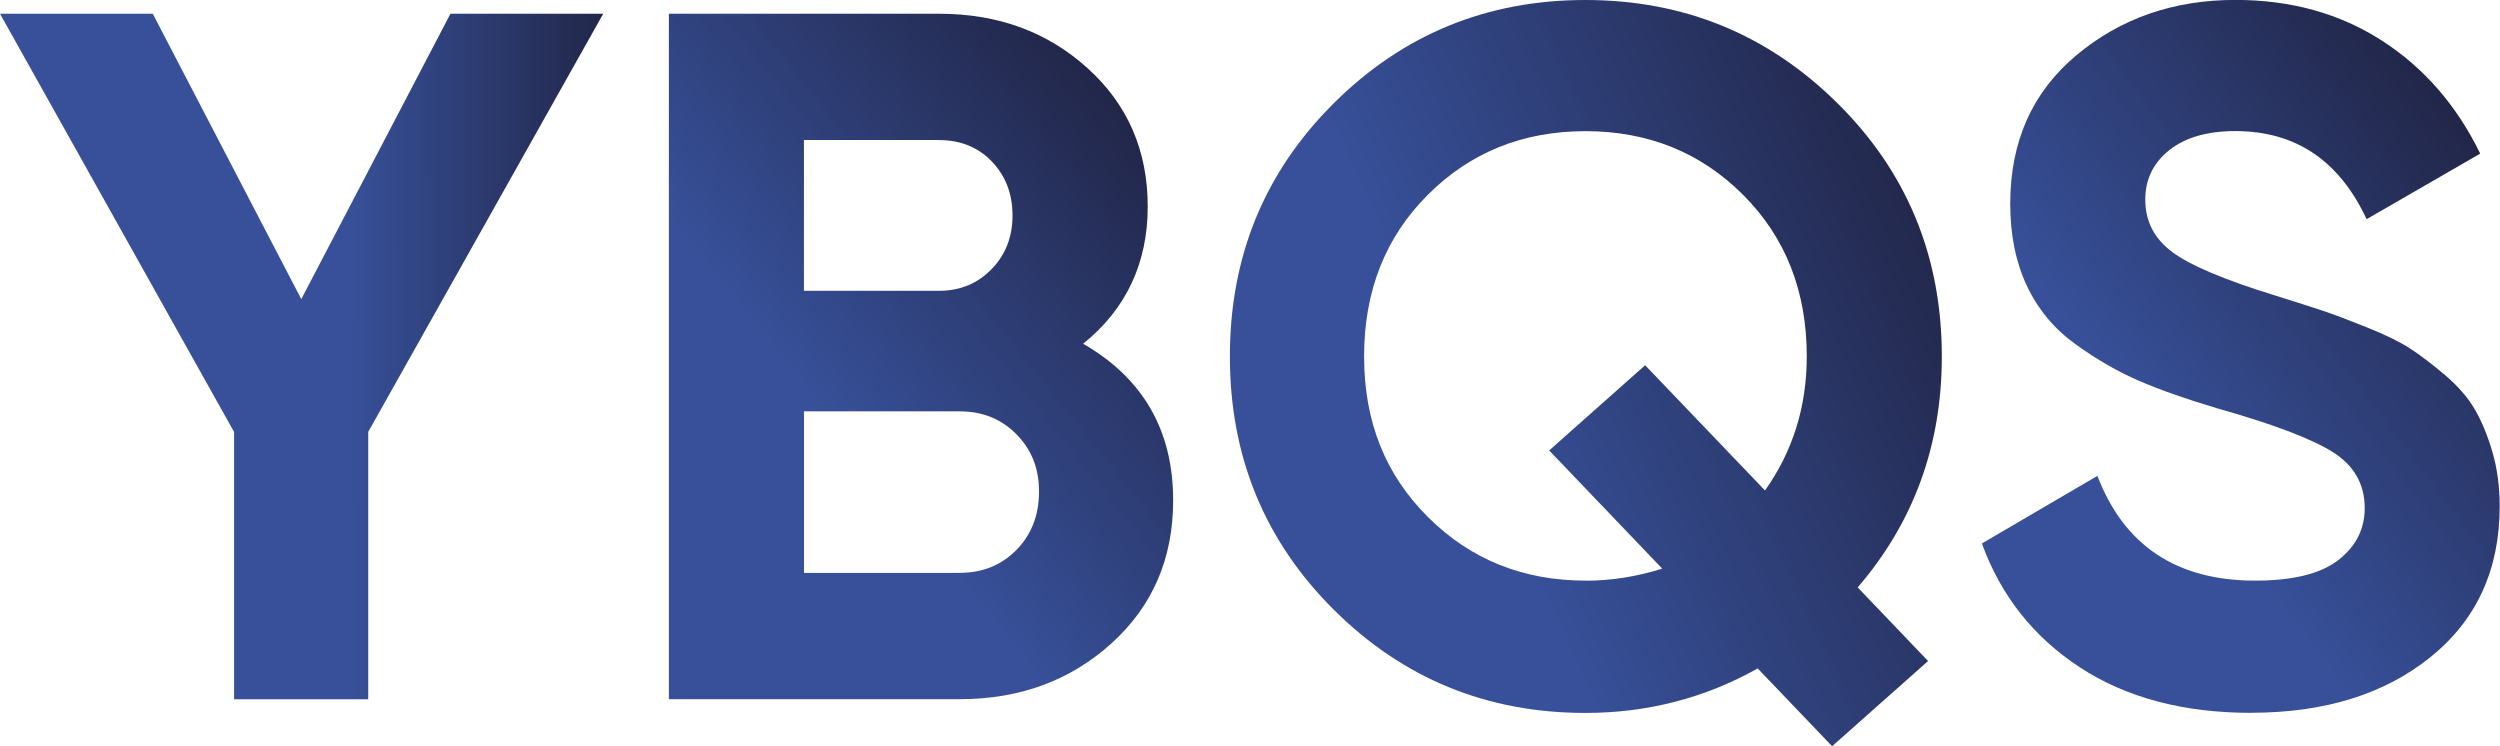
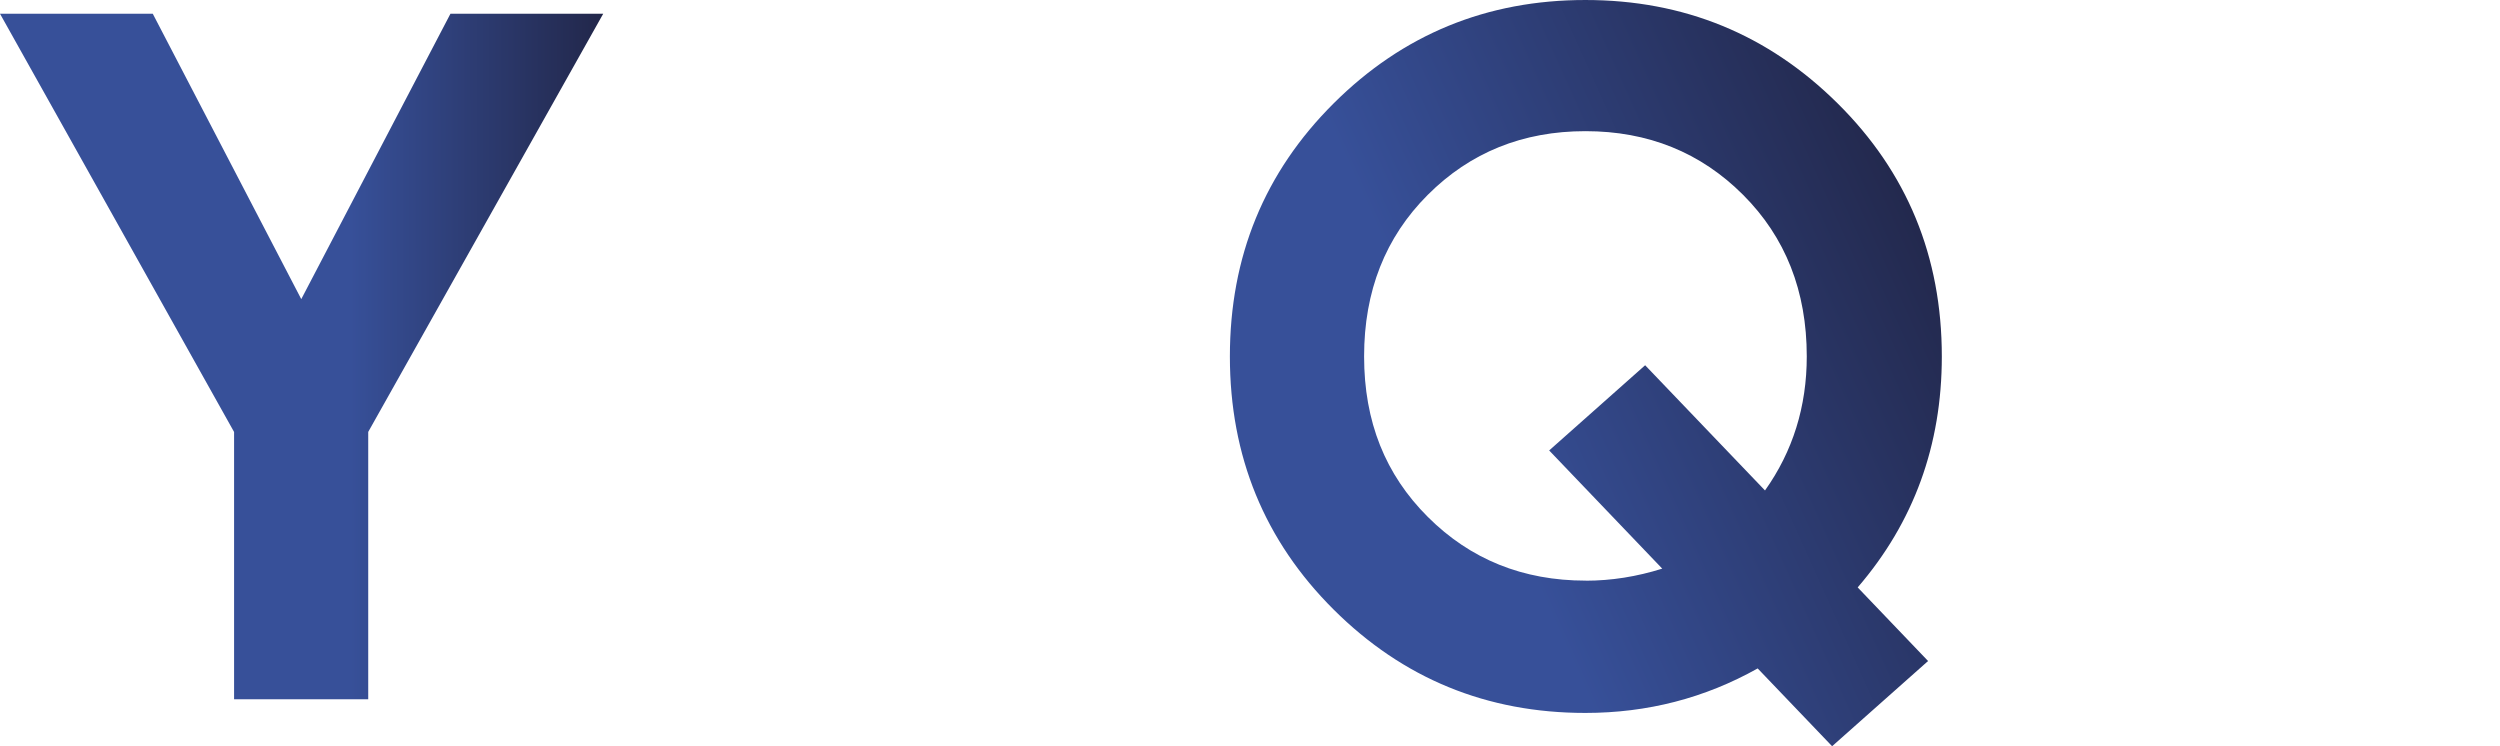
<svg xmlns="http://www.w3.org/2000/svg" id="Calque_2" data-name="Calque 2" viewBox="0 0 327.45 97.73">
  <defs>
    <style>
      .cls-1 {
        fill: url(#Dégradé_sans_nom_14);
      }

      .cls-1, .cls-2, .cls-3, .cls-4 {
        stroke-width: 0px;
      }

      .cls-2 {
        fill: url(#Dégradé_sans_nom_15);
      }

      .cls-3 {
        fill: url(#Dégradé_sans_nom_16);
      }

      .cls-4 {
        fill: url(#Dégradé_sans_nom_13);
      }
    </style>
    <linearGradient id="Dégradé_sans_nom_13" data-name="Dégradé sans nom 13" x1=".05" y1="46.71" x2="79.06" y2="46.63" gradientUnits="userSpaceOnUse">
      <stop offset=".58" stop-color="#375099" />
      <stop offset="1" stop-color="#22274a" />
    </linearGradient>
    <linearGradient id="Dégradé_sans_nom_14" data-name="Dégradé sans nom 14" x1="97.19" y1="58.63" x2="148.71" y2="17.29" gradientUnits="userSpaceOnUse">
      <stop offset=".17" stop-color="#375099" />
      <stop offset="1" stop-color="#22274a" />
    </linearGradient>
    <linearGradient id="Dégradé_sans_nom_15" data-name="Dégradé sans nom 15" x1="170.78" y1="70.39" x2="255.81" y2="32.11" gradientUnits="userSpaceOnUse">
      <stop offset=".27" stop-color="#375099" />
      <stop offset="1" stop-color="#22274a" />
    </linearGradient>
    <linearGradient id="Dégradé_sans_nom_16" data-name="Dégradé sans nom 16" x1="272.4" y1="63.74" x2="326.67" y2="23.01" gradientUnits="userSpaceOnUse">
      <stop offset=".17" stop-color="#375099" />
      <stop offset="1" stop-color="#22274a" />
    </linearGradient>
  </defs>
  <g id="Calque_1-2" data-name="Calque 1">
    <g>
      <path class="cls-4" d="M79.01,1.8l-30.78,54.77v35.02h-17.57v-35.01L0,1.8h20.01l19.45,37.38L59,1.8h20.01Z" />
-       <path class="cls-1" d="M141.86,45.02c7.87,4.53,11.8,11.37,11.8,20.52,0,7.61-2.69,13.85-8.08,18.73-5.39,4.87-12.01,7.31-19.88,7.31h-38.09V1.8h35.4c7.7,0,14.17,2.37,19.43,7.12s7.89,10.8,7.89,18.15-2.82,13.43-8.47,17.96ZM123,18.34h-17.7v19.75h17.7c2.74,0,5.02-.94,6.86-2.82,1.84-1.88,2.76-4.23,2.76-7.05s-.9-5.17-2.69-7.05c-1.8-1.88-4.1-2.82-6.93-2.82ZM125.7,75.03c2.99,0,5.47-1,7.44-3.01,1.97-2.01,2.95-4.55,2.95-7.63s-.98-5.49-2.95-7.5c-1.97-2.01-4.45-3.01-7.44-3.01h-20.39v21.16h20.39Z" />
      <path class="cls-2" d="M254.34,46.69c0,11.62-3.67,21.71-11.02,30.25l9.22,9.64-12.57,11.16-9.75-10.19c-6.93,3.89-14.45,5.83-22.57,5.83-12.91,0-23.9-4.51-32.96-13.53-9.06-9.02-13.6-20.07-13.6-33.16s4.53-24.13,13.6-33.16c9.06-9.02,20.05-13.53,32.96-13.53s23.92,4.51,33.03,13.53c9.11,9.02,13.66,20.07,13.66,33.16ZM207.7,76.06c3.34,0,6.68-.53,10.02-1.58l-14.81-15.48,12.57-11.16,15.7,16.4c3.64-5.12,5.47-10.98,5.47-17.56,0-8.55-2.78-15.6-8.34-21.16-5.56-5.56-12.44-8.34-20.65-8.34s-15.09,2.78-20.65,8.34-8.34,12.61-8.34,21.16,2.78,15.48,8.35,21.03c5.57,5.56,12.46,8.34,20.68,8.34Z" />
-       <path class="cls-3" d="M294.87,93.37c-8.89,0-16.38-1.99-22.45-5.96-6.07-3.98-10.35-9.38-12.83-16.23l15.13-8.85c3.5,9.15,10.39,13.72,20.65,13.72,4.96,0,8.59-.9,10.9-2.69,2.31-1.8,3.46-4.06,3.46-6.8,0-3.16-1.41-5.62-4.23-7.38-2.82-1.75-7.87-3.66-15.13-5.71-4.02-1.2-7.42-2.39-10.2-3.59-2.78-1.2-5.56-2.8-8.34-4.81-2.78-2.01-4.9-4.55-6.35-7.63-1.45-3.08-2.18-6.67-2.18-10.77,0-8.12,2.89-14.6,8.66-19.43,5.77-4.83,12.72-7.25,20.84-7.25,7.27,0,13.66,1.78,19.17,5.32,5.51,3.55,9.81,8.49,12.89,14.81l-14.88,8.59c-3.59-7.7-9.32-11.54-17.19-11.54-3.68,0-6.56.83-8.66,2.5-2.1,1.67-3.14,3.83-3.14,6.48,0,2.82,1.17,5.11,3.53,6.86,2.35,1.75,6.86,3.66,13.53,5.71,2.74.86,4.81,1.52,6.22,1.99,1.41.47,3.33,1.2,5.77,2.18,2.44.98,4.32,1.9,5.64,2.76,1.32.86,2.84,2.01,4.55,3.46,1.71,1.45,3.01,2.95,3.91,4.49s1.67,3.4,2.31,5.58c.64,2.18.96,4.55.96,7.12,0,8.29-3.01,14.88-9.04,19.75s-13.87,7.31-23.54,7.31Z" />
    </g>
  </g>
</svg>